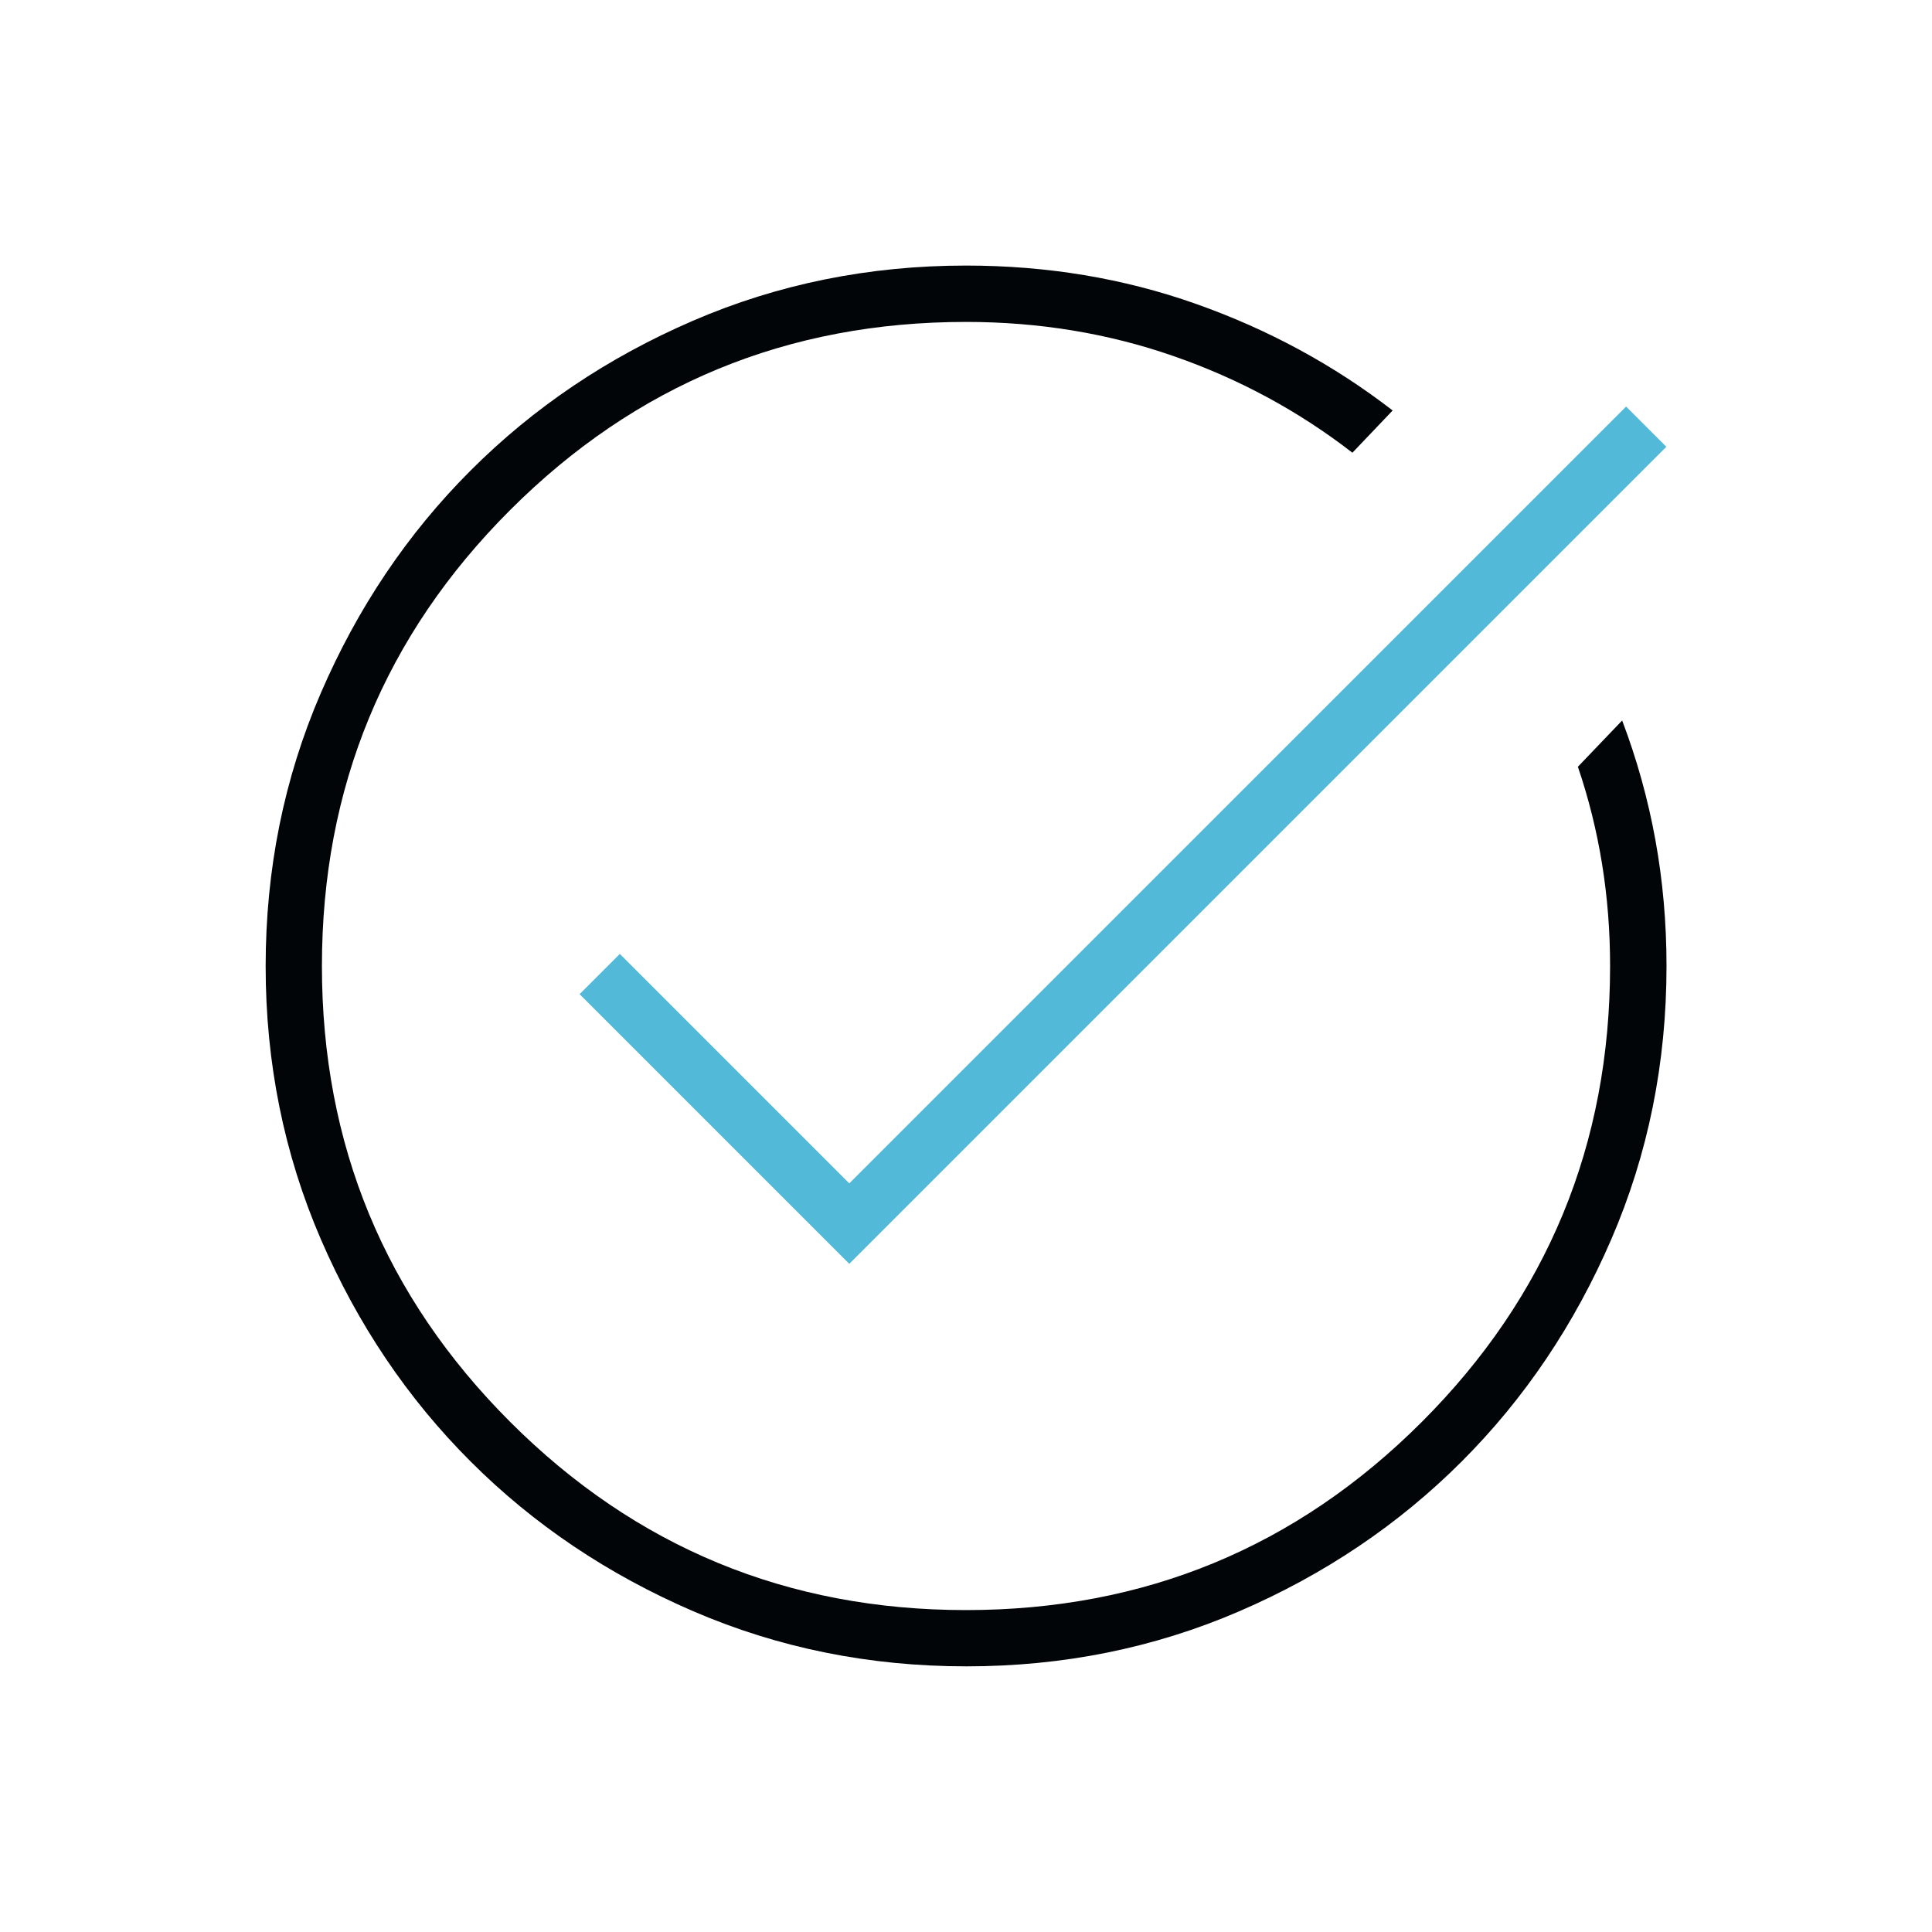
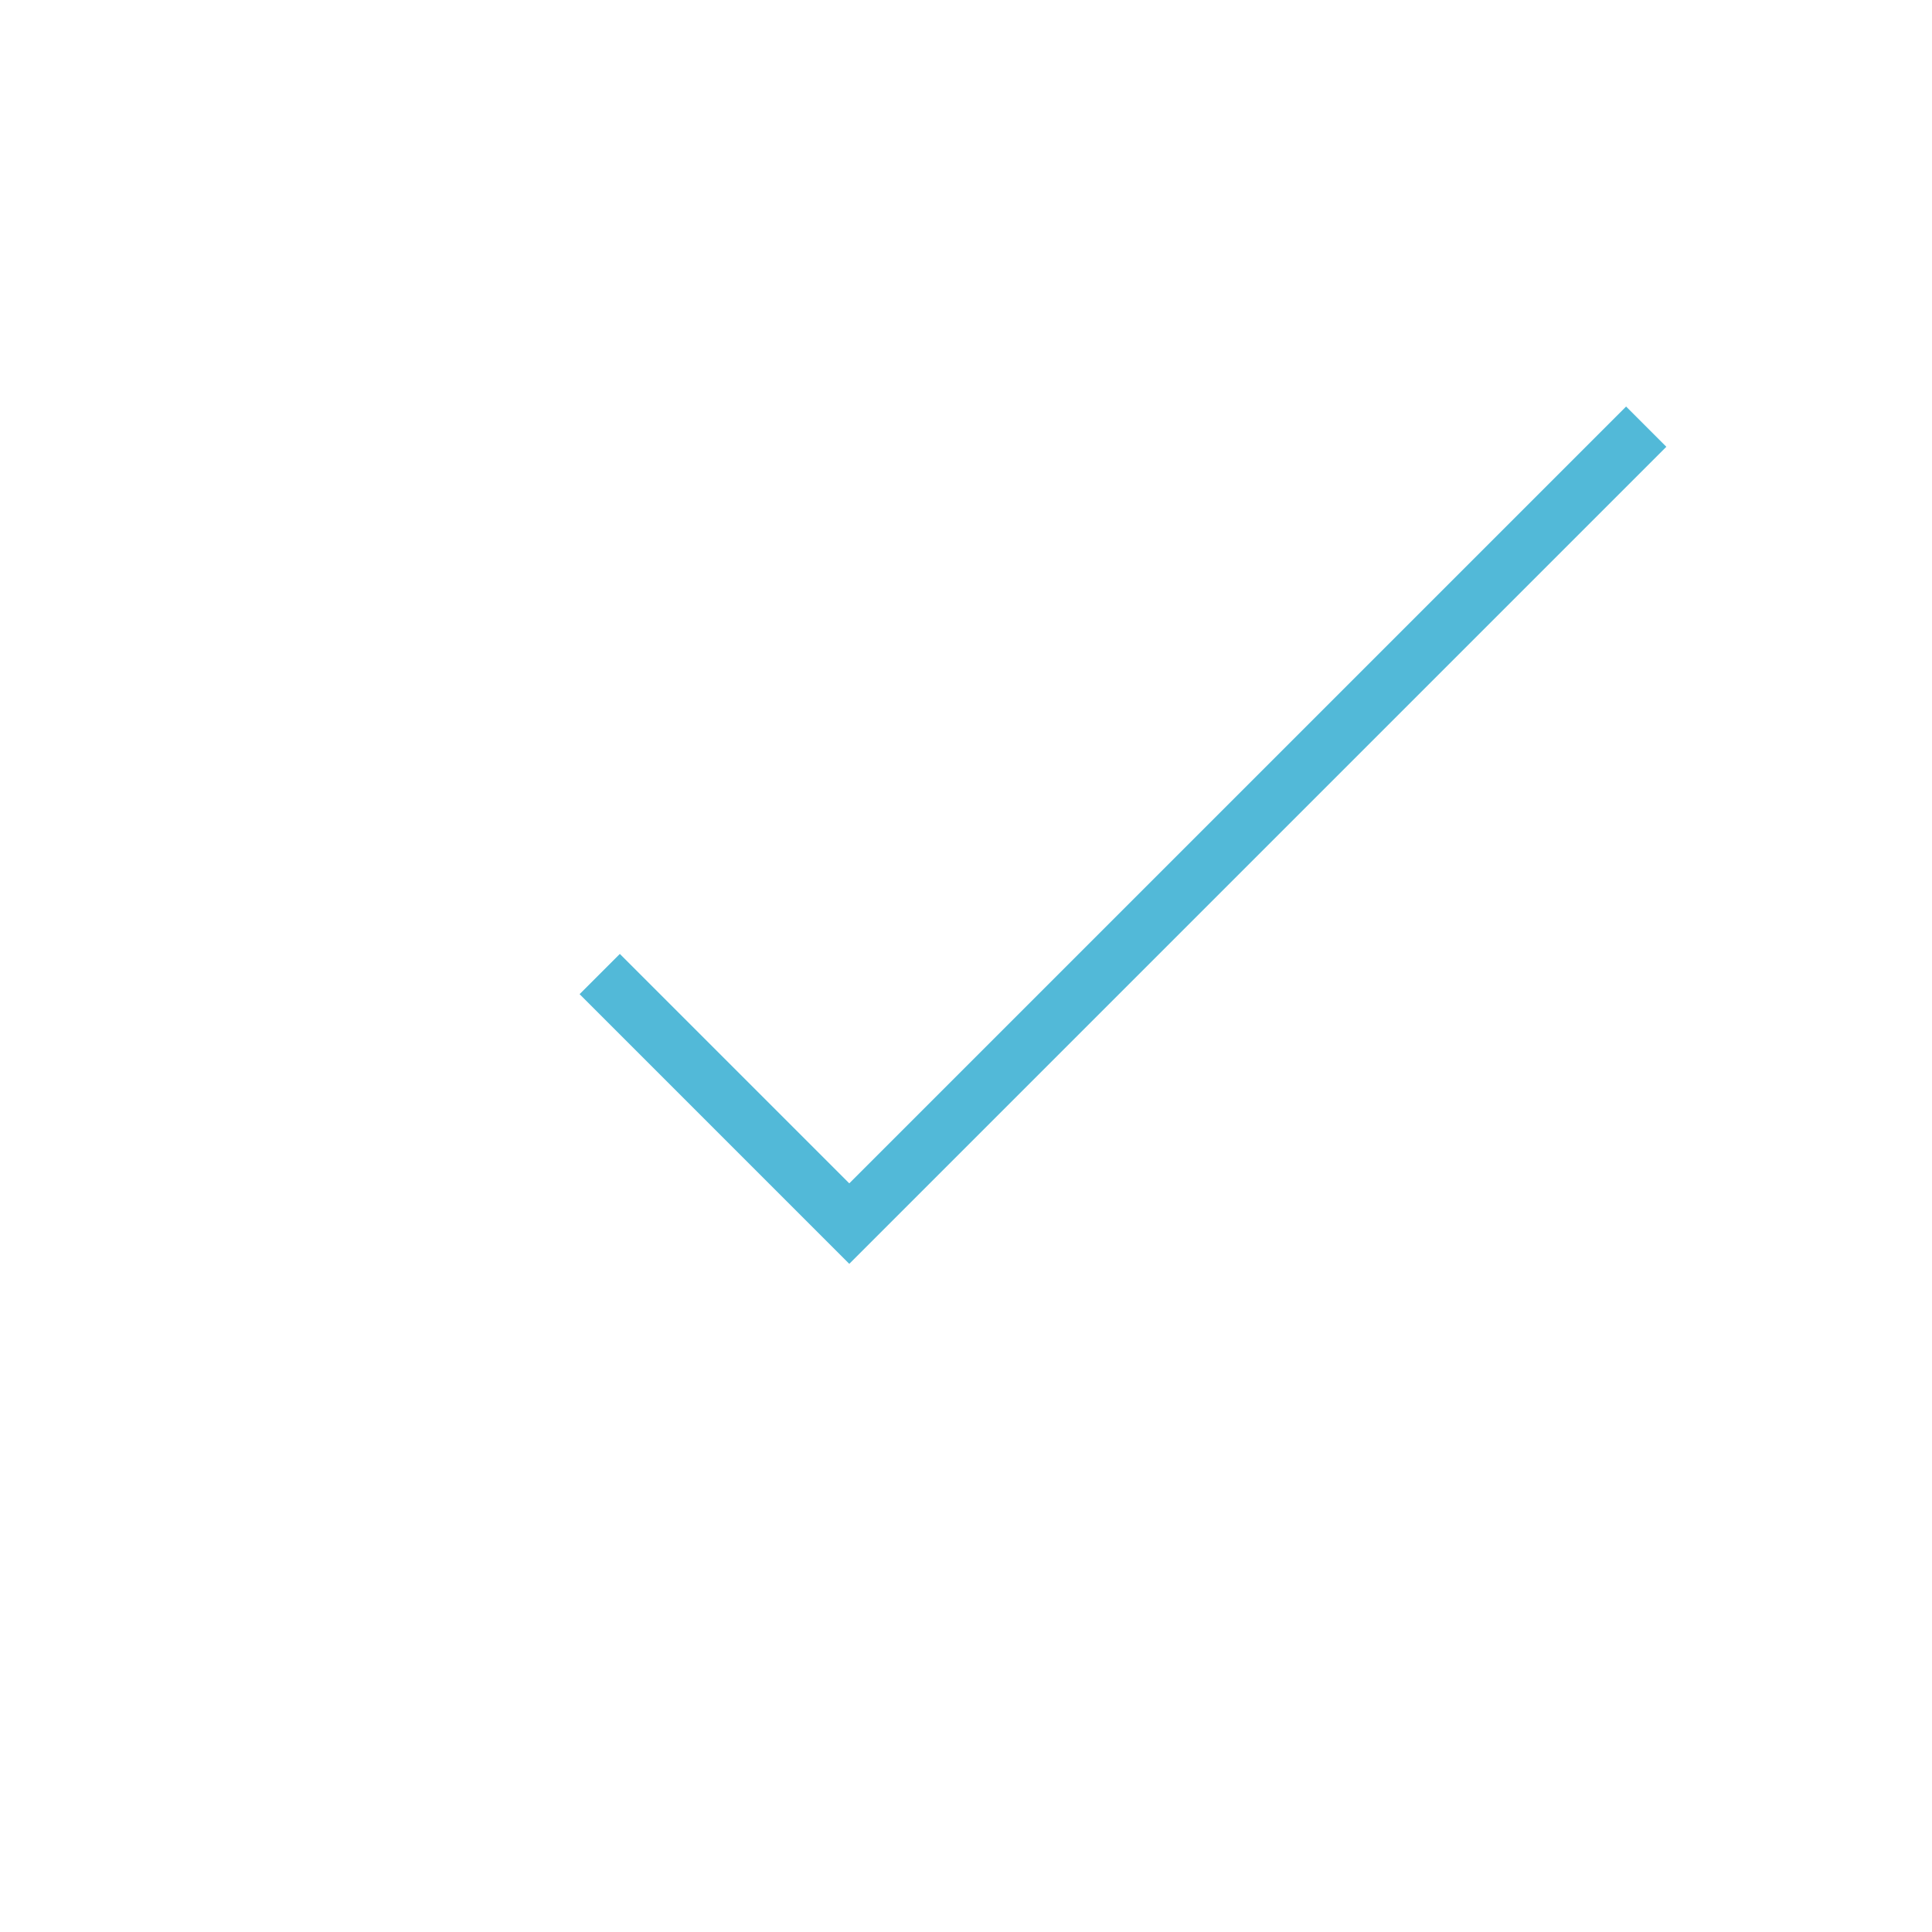
<svg xmlns="http://www.w3.org/2000/svg" id="Layer_1" data-name="Layer 1" version="1.1" viewBox="0 0 24 24">
  <defs>
    <style> .cls-1 { fill: none; } .cls-1, .cls-2, .cls-3 { stroke-width: 0px; } .cls-2 { fill: #52b9d8; } .cls-3 { fill: #010507; } </style>
  </defs>
-   <path class="cls-3" d="M12.004,20.7c-1.203,0-2.334-.228-3.393-.685-1.059-.457-1.981-1.076-2.764-1.859-.784-.783-1.404-1.703-1.861-2.761-.457-1.058-.686-2.189-.686-3.392s.228-2.334.685-3.393c.457-1.059,1.077-1.981,1.86-2.764.783-.784,1.704-1.404,2.762-1.861,1.058-.457,2.19-.686,3.393-.686,1.006,0,1.957.158,2.854.475.897.317,1.712.758,2.446,1.325l-.5.525c-.667-.517-1.407-.917-2.22-1.2-.813-.283-1.673-.425-2.581-.425-2.217,0-4.104.779-5.663,2.338-1.558,1.558-2.337,3.446-2.337,5.663,0,2.217.779,4.104,2.338,5.663,1.558,1.558,3.446,2.338,5.663,2.338s4.104-.779,5.663-2.338c1.558-1.558,2.338-3.446,2.338-5.663,0-.433-.033-.857-.1-1.27-.067-.413-.167-.815-.3-1.205l.55-.575c.183.483.321.978.413,1.485.092.507.138,1.028.138,1.565,0,1.203-.228,2.335-.685,3.393-.457,1.058-1.076,1.979-1.859,2.762-.783.783-1.703,1.403-2.761,1.86-1.058.457-2.189.685-3.392.685Z" />
  <polygon class="cls-2" points="10.55 15.7 7.2 12.35 7.7 11.85 10.55 14.7 20.2 5.05 20.7 5.55 10.55 15.7" />
-   <rect class="cls-1" width="24" height="24" />
</svg>